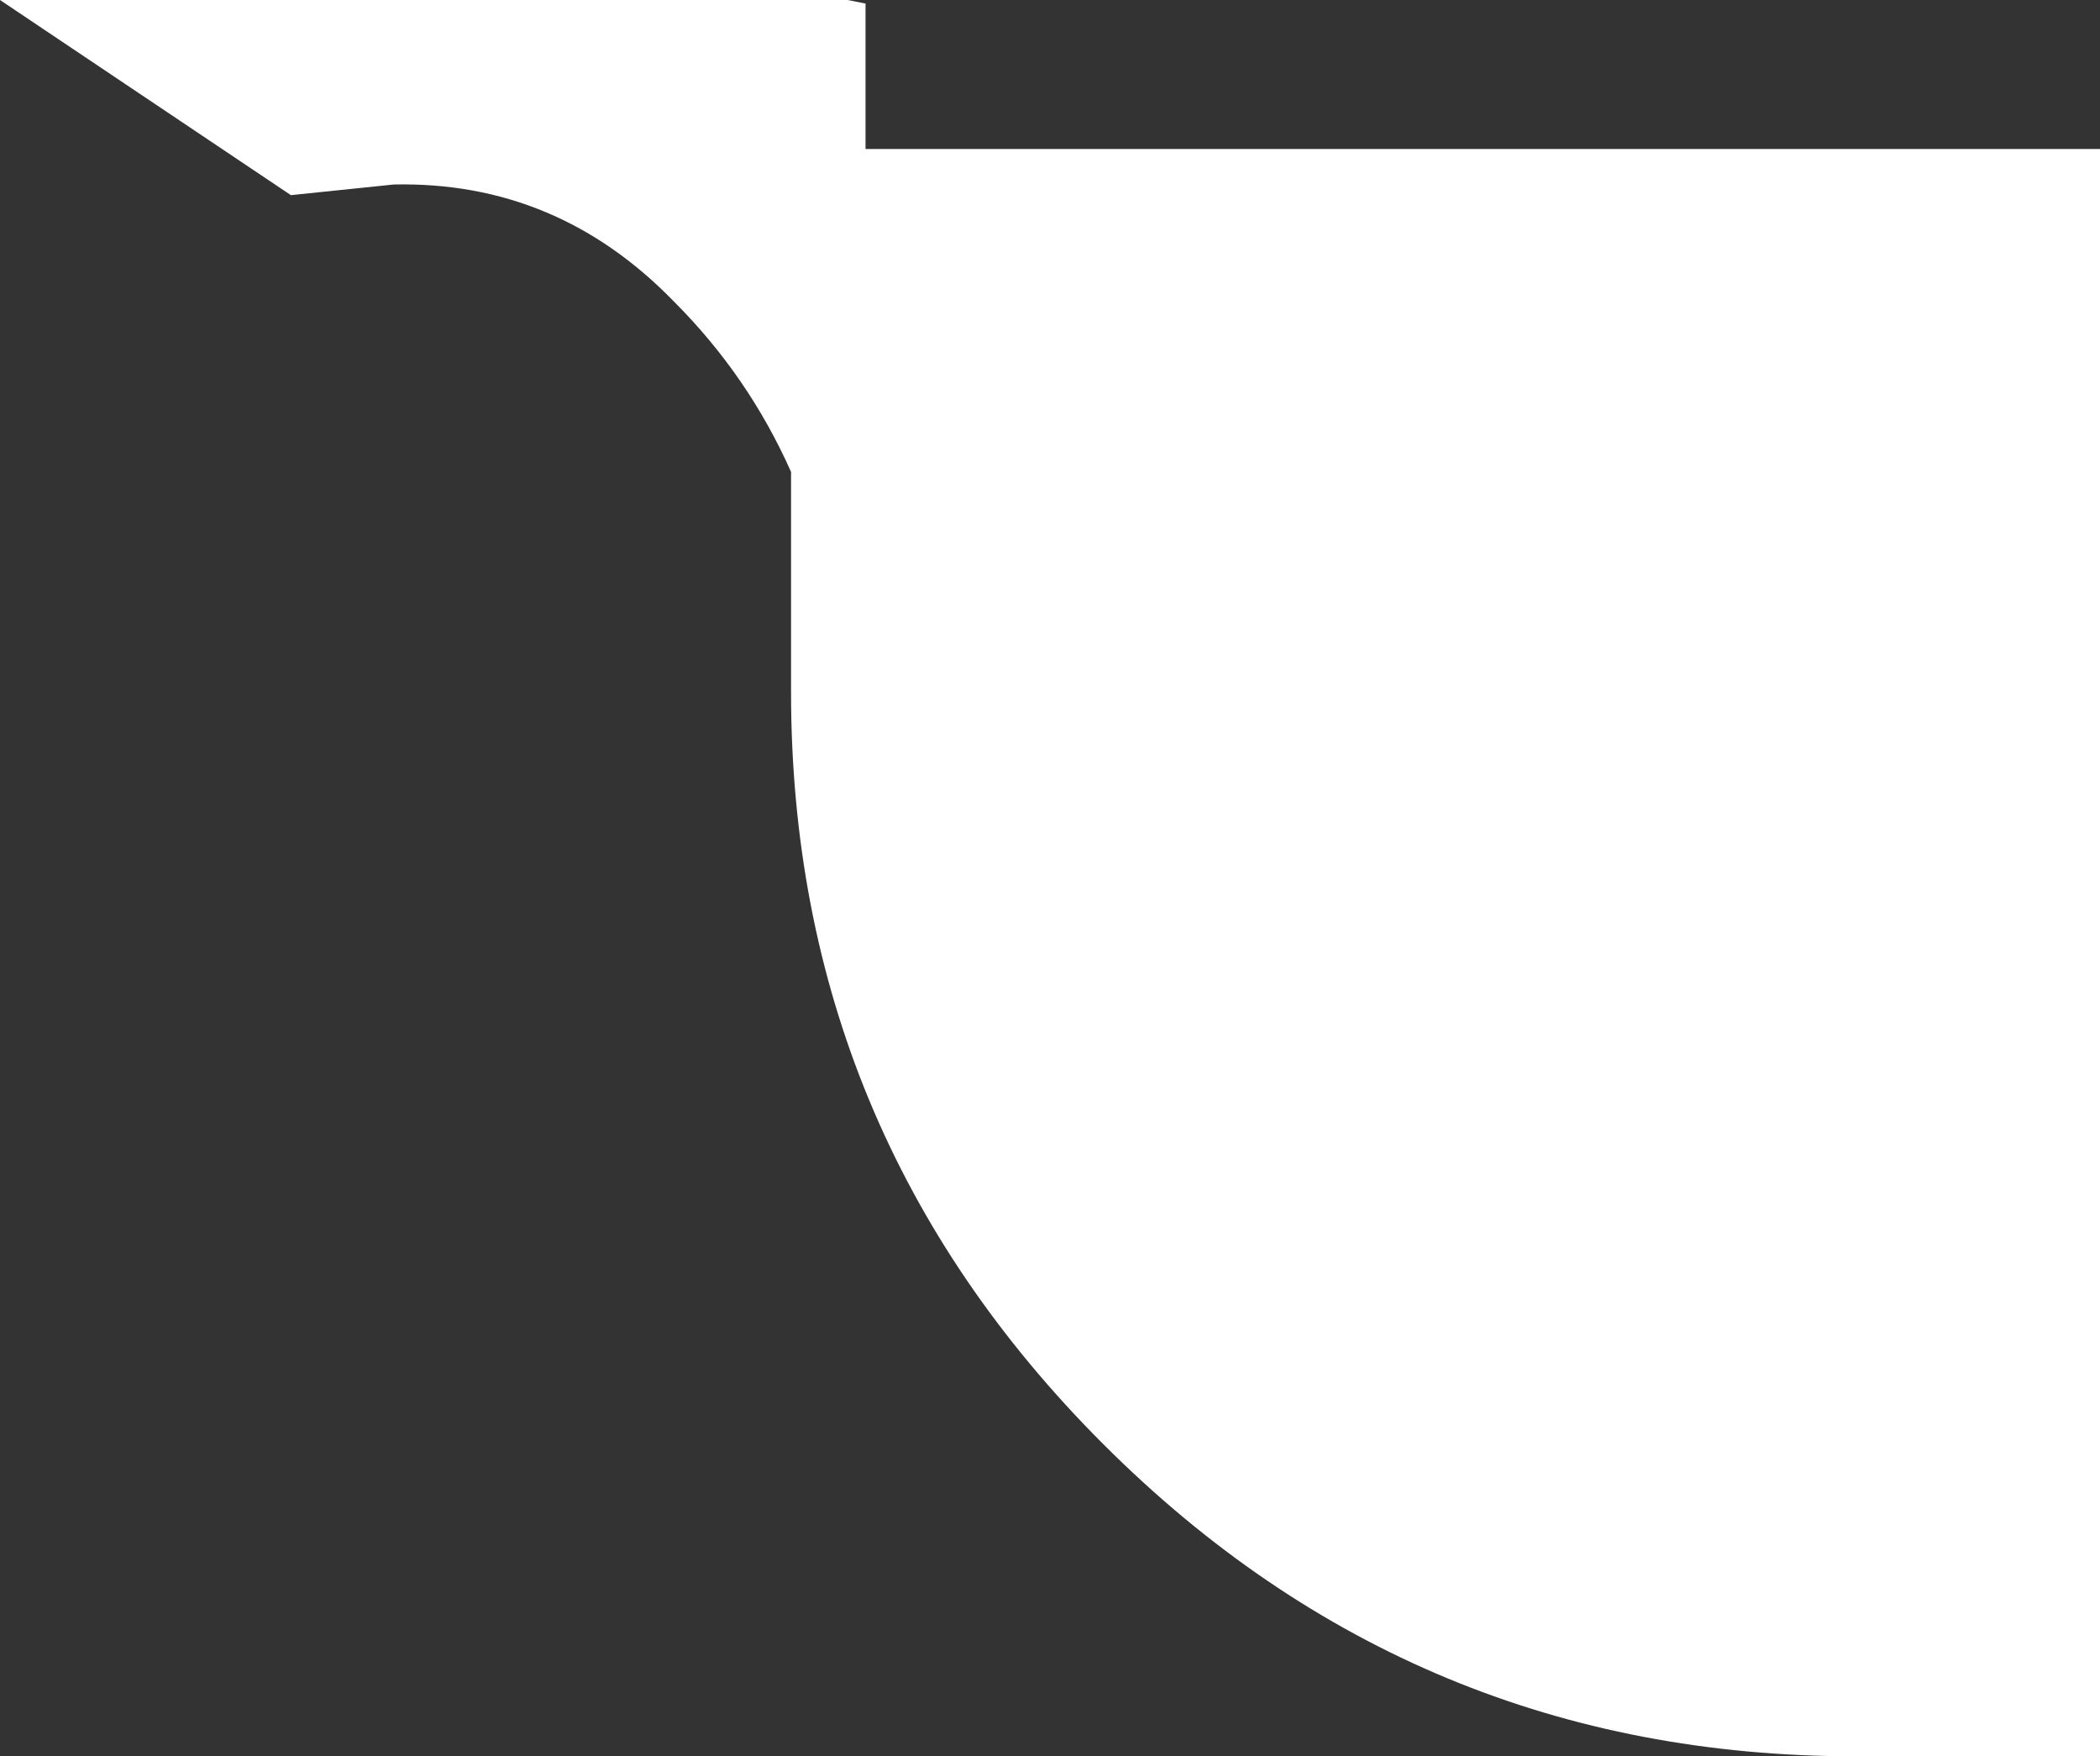
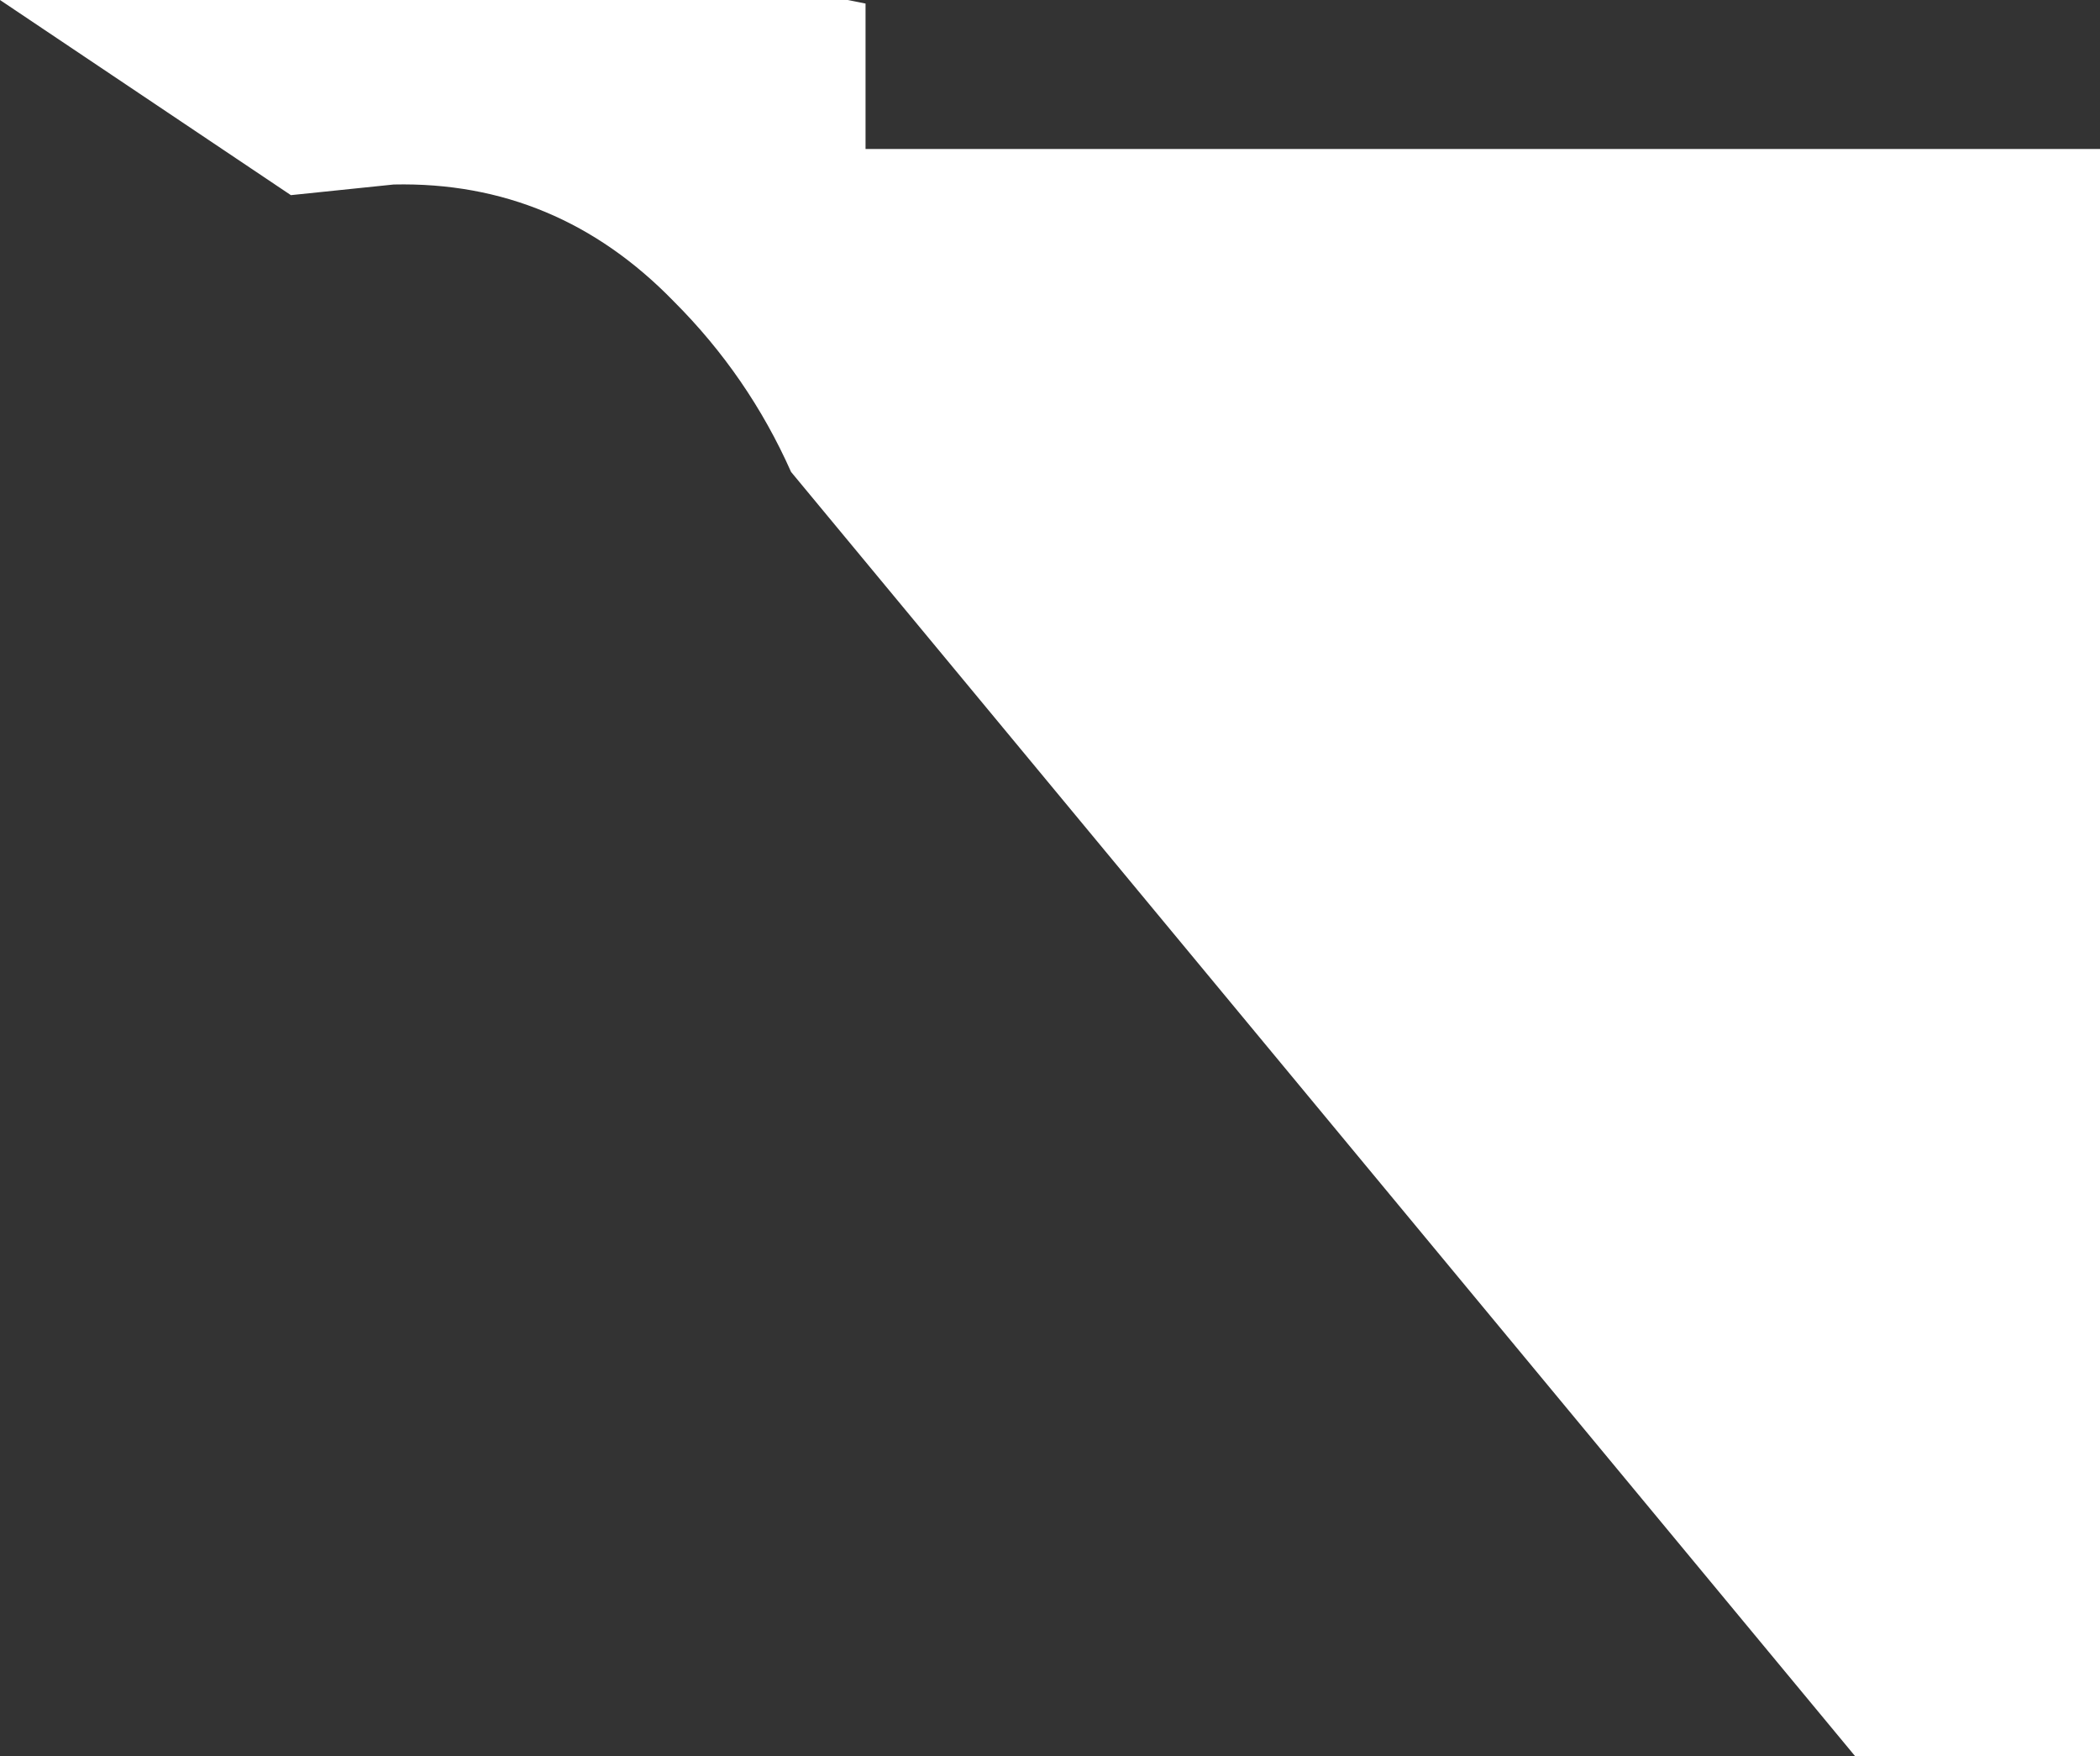
<svg xmlns="http://www.w3.org/2000/svg" height="24.75px" width="29.6px">
  <rect width="100%" height="100%" fill="#333333" stroke="none" />
  <g transform="matrix(1.0, 0.0, 0.0, 1.0, 14.8, 12.4)">
-     <path d="M-2.6 -10.3 L14.8 -10.3 14.8 12.35 11.35 12.35 Q5.15 12.35 0.75 7.95 -3.65 3.55 -3.65 -2.65 L-3.65 -5.75 Q-4.25 -7.1 -5.3 -8.15 -6.95 -9.85 -9.25 -9.8 L-10.7 -9.65 -14.8 -12.4 -2.85 -12.4 -2.6 -12.35 -2.6 -10.3" fill="#ffffff" fill-rule="evenodd" stroke="none" />
+     <path d="M-2.6 -10.3 L14.8 -10.3 14.8 12.35 11.35 12.35 L-3.65 -5.75 Q-4.25 -7.1 -5.3 -8.15 -6.95 -9.85 -9.25 -9.8 L-10.7 -9.65 -14.8 -12.4 -2.85 -12.4 -2.6 -12.35 -2.6 -10.3" fill="#ffffff" fill-rule="evenodd" stroke="none" />
  </g>
</svg>